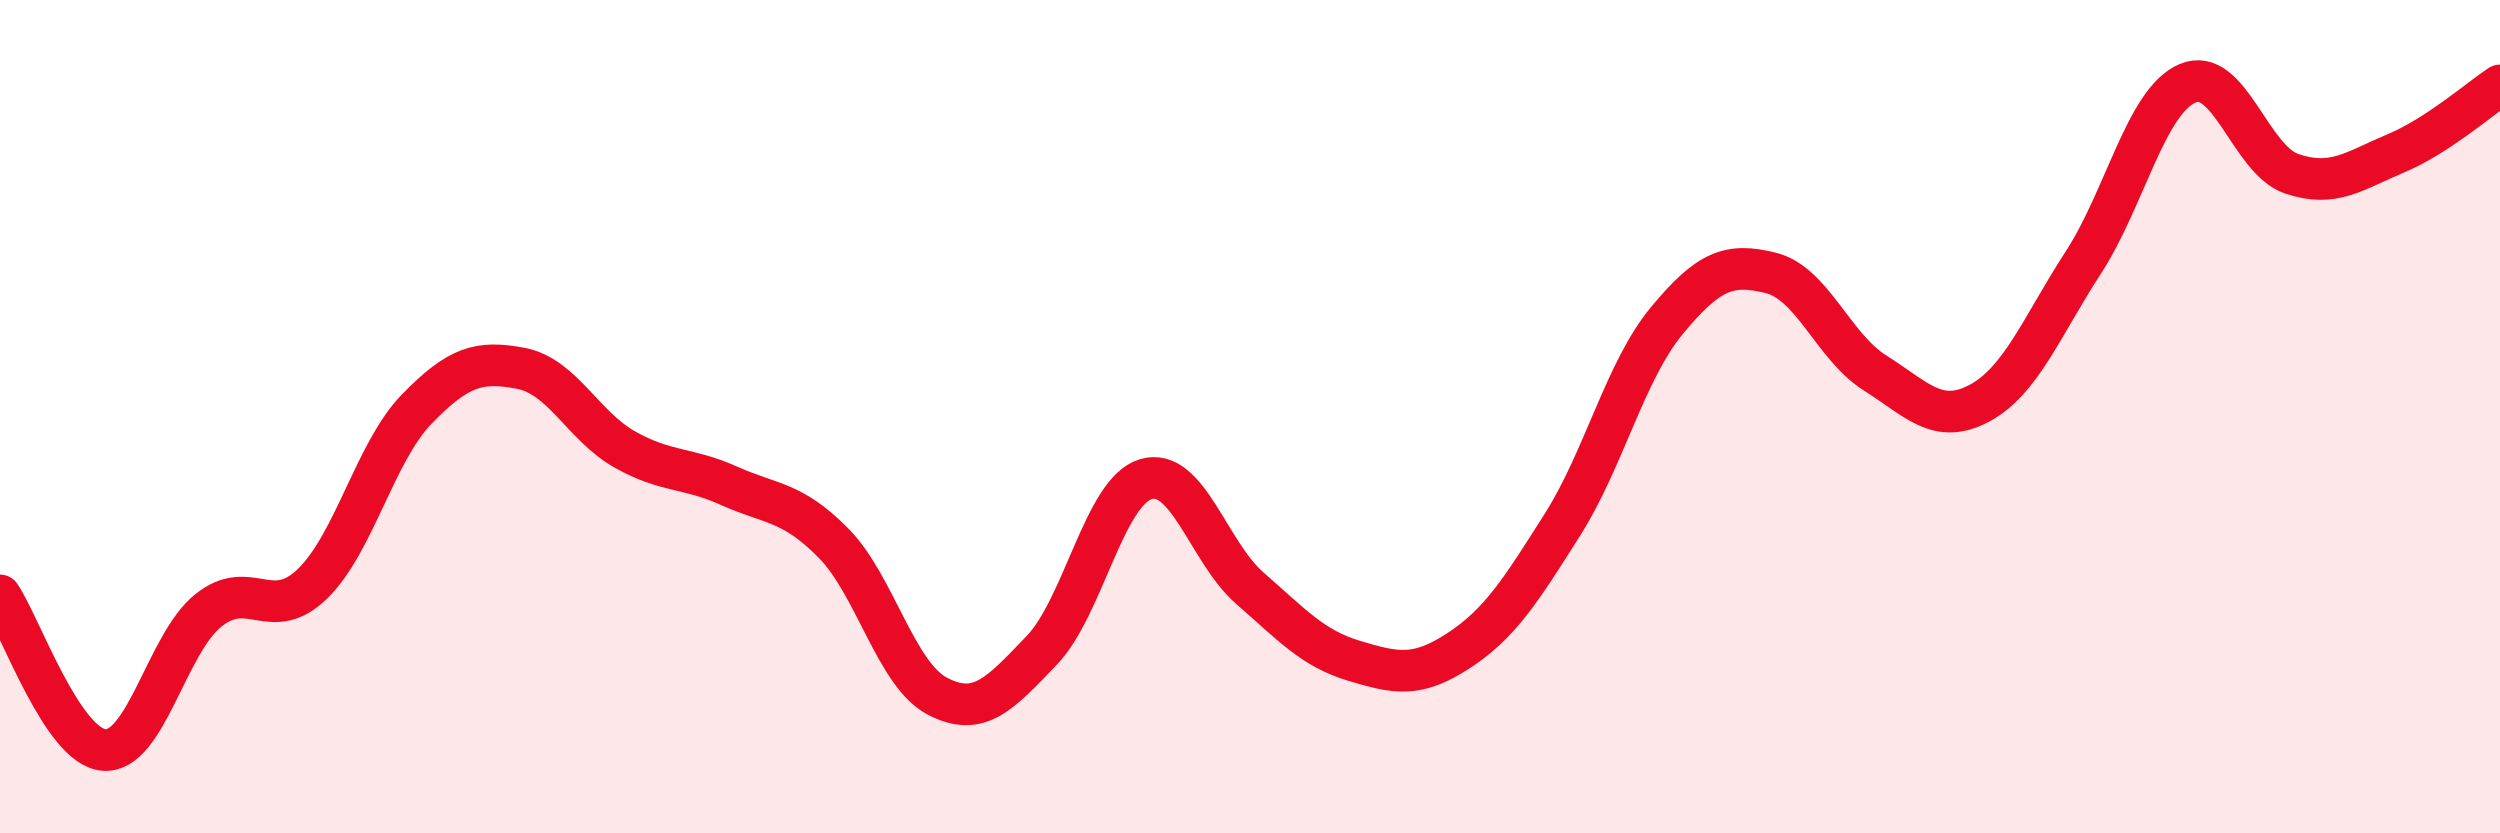
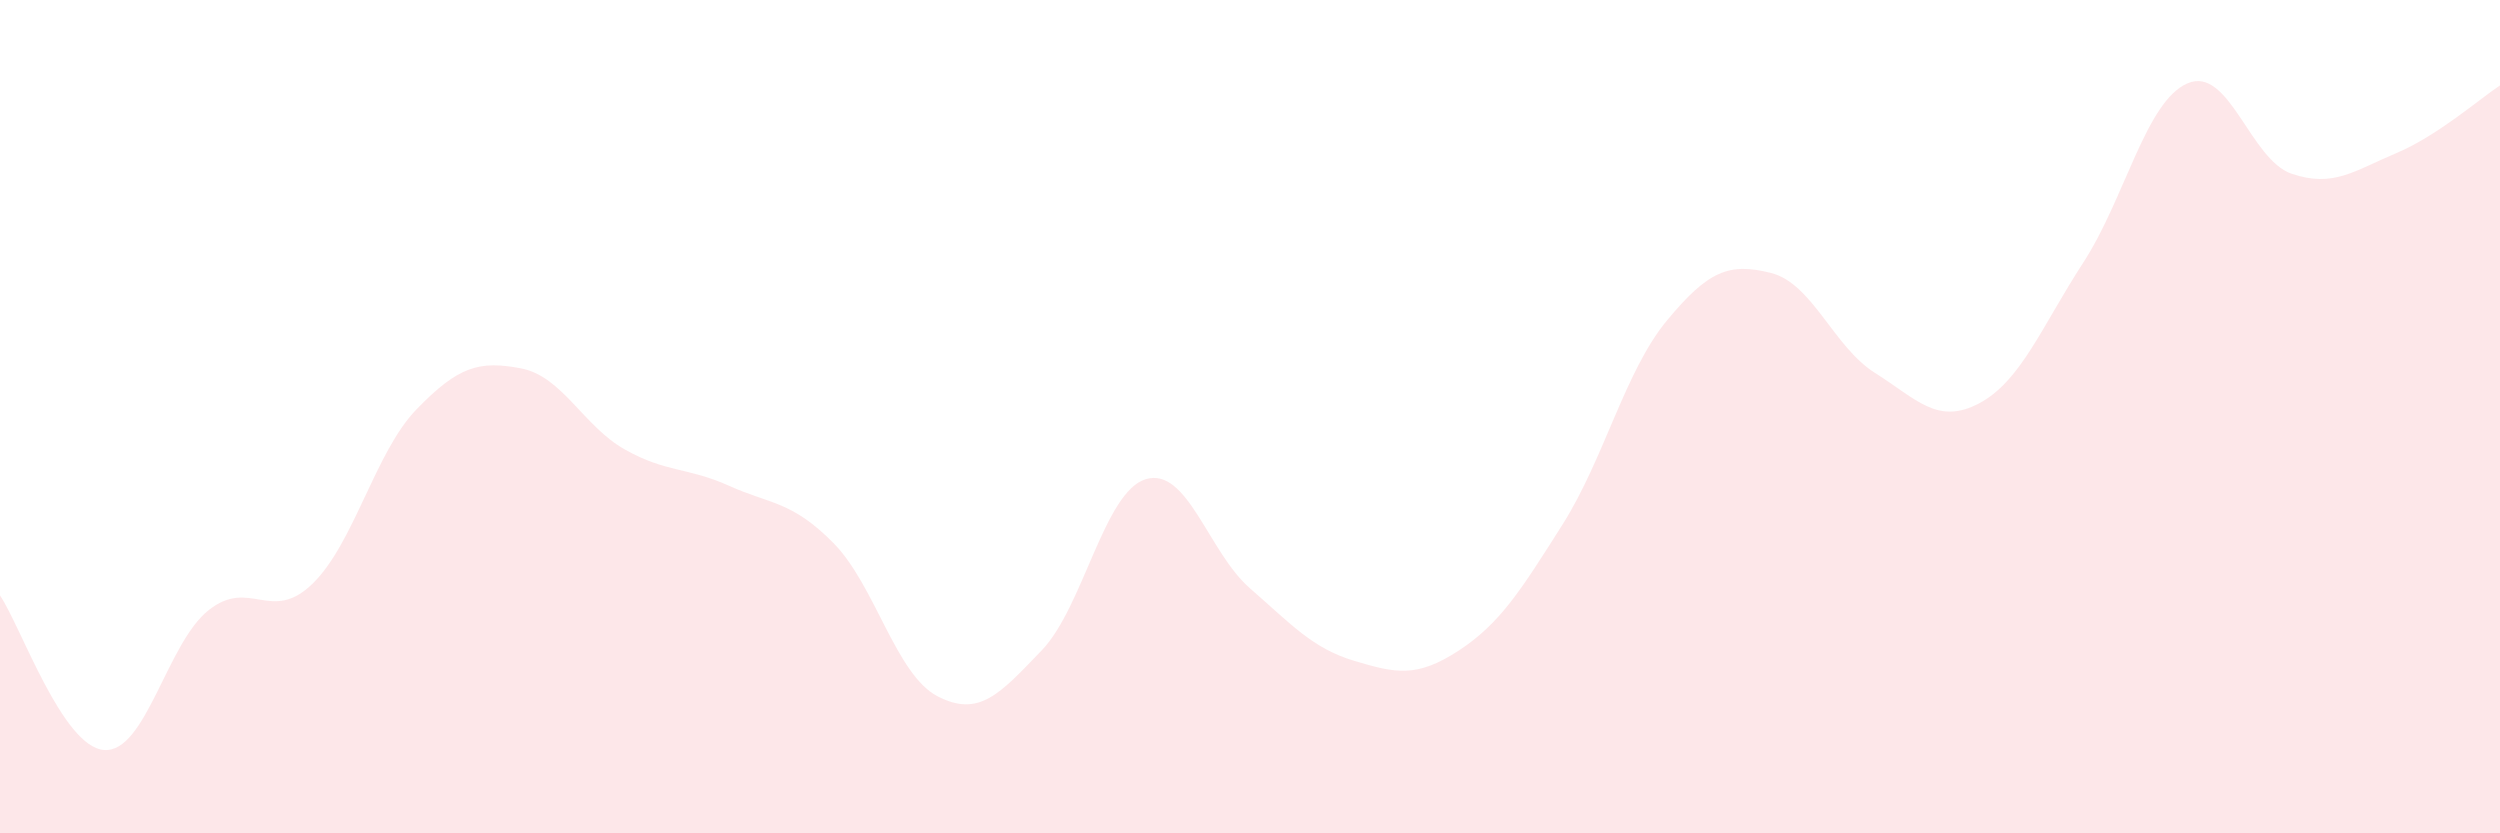
<svg xmlns="http://www.w3.org/2000/svg" width="60" height="20" viewBox="0 0 60 20">
  <path d="M 0,14.29 C 0.5,15.03 1.5,17.93 2.5,18 C 3.5,18.07 4,15.45 5,14.65 C 6,13.85 6.5,14.98 7.5,14.01 C 8.5,13.04 9,10.85 10,9.82 C 11,8.79 11.5,8.65 12.5,8.84 C 13.5,9.03 14,10.23 15,10.79 C 16,11.35 16.5,11.21 17.5,11.66 C 18.5,12.11 19,12.02 20,13.03 C 21,14.04 21.5,16.19 22.5,16.71 C 23.5,17.23 24,16.65 25,15.61 C 26,14.57 26.5,11.8 27.5,11.5 C 28.5,11.2 29,13.25 30,14.12 C 31,14.99 31.5,15.56 32.5,15.86 C 33.5,16.16 34,16.27 35,15.62 C 36,14.97 36.5,14.17 37.5,12.59 C 38.5,11.01 39,8.91 40,7.7 C 41,6.49 41.5,6.3 42.5,6.55 C 43.5,6.8 44,8.32 45,8.95 C 46,9.58 46.5,10.21 47.5,9.68 C 48.5,9.15 49,7.84 50,6.3 C 51,4.76 51.5,2.43 52.5,2 C 53.5,1.57 54,3.83 55,4.17 C 56,4.51 56.5,4.1 57.5,3.68 C 58.5,3.26 59.5,2.38 60,2.05L60 20L0 20Z" fill="#EB0A25" opacity="0.1" stroke-linecap="round" stroke-linejoin="round" />
-   <path d="M 0,14.29 C 0.5,15.03 1.5,17.93 2.5,18 C 3.5,18.07 4,15.45 5,14.65 C 6,13.85 6.5,14.98 7.5,14.01 C 8.5,13.04 9,10.85 10,9.82 C 11,8.79 11.5,8.65 12.5,8.84 C 13.5,9.03 14,10.23 15,10.79 C 16,11.35 16.5,11.21 17.5,11.66 C 18.5,12.11 19,12.02 20,13.03 C 21,14.04 21.5,16.19 22.5,16.71 C 23.5,17.23 24,16.65 25,15.61 C 26,14.57 26.5,11.8 27.5,11.5 C 28.5,11.2 29,13.25 30,14.12 C 31,14.99 31.5,15.56 32.5,15.86 C 33.5,16.16 34,16.27 35,15.62 C 36,14.97 36.5,14.17 37.5,12.59 C 38.5,11.01 39,8.91 40,7.7 C 41,6.49 41.5,6.3 42.5,6.55 C 43.5,6.8 44,8.32 45,8.95 C 46,9.58 46.5,10.21 47.5,9.68 C 48.5,9.15 49,7.84 50,6.3 C 51,4.76 51.5,2.43 52.5,2 C 53.5,1.57 54,3.83 55,4.17 C 56,4.51 56.5,4.1 57.5,3.68 C 58.5,3.26 59.5,2.38 60,2.05" stroke="#EB0A25" stroke-width="1" fill="none" stroke-linecap="round" stroke-linejoin="round" />
</svg>